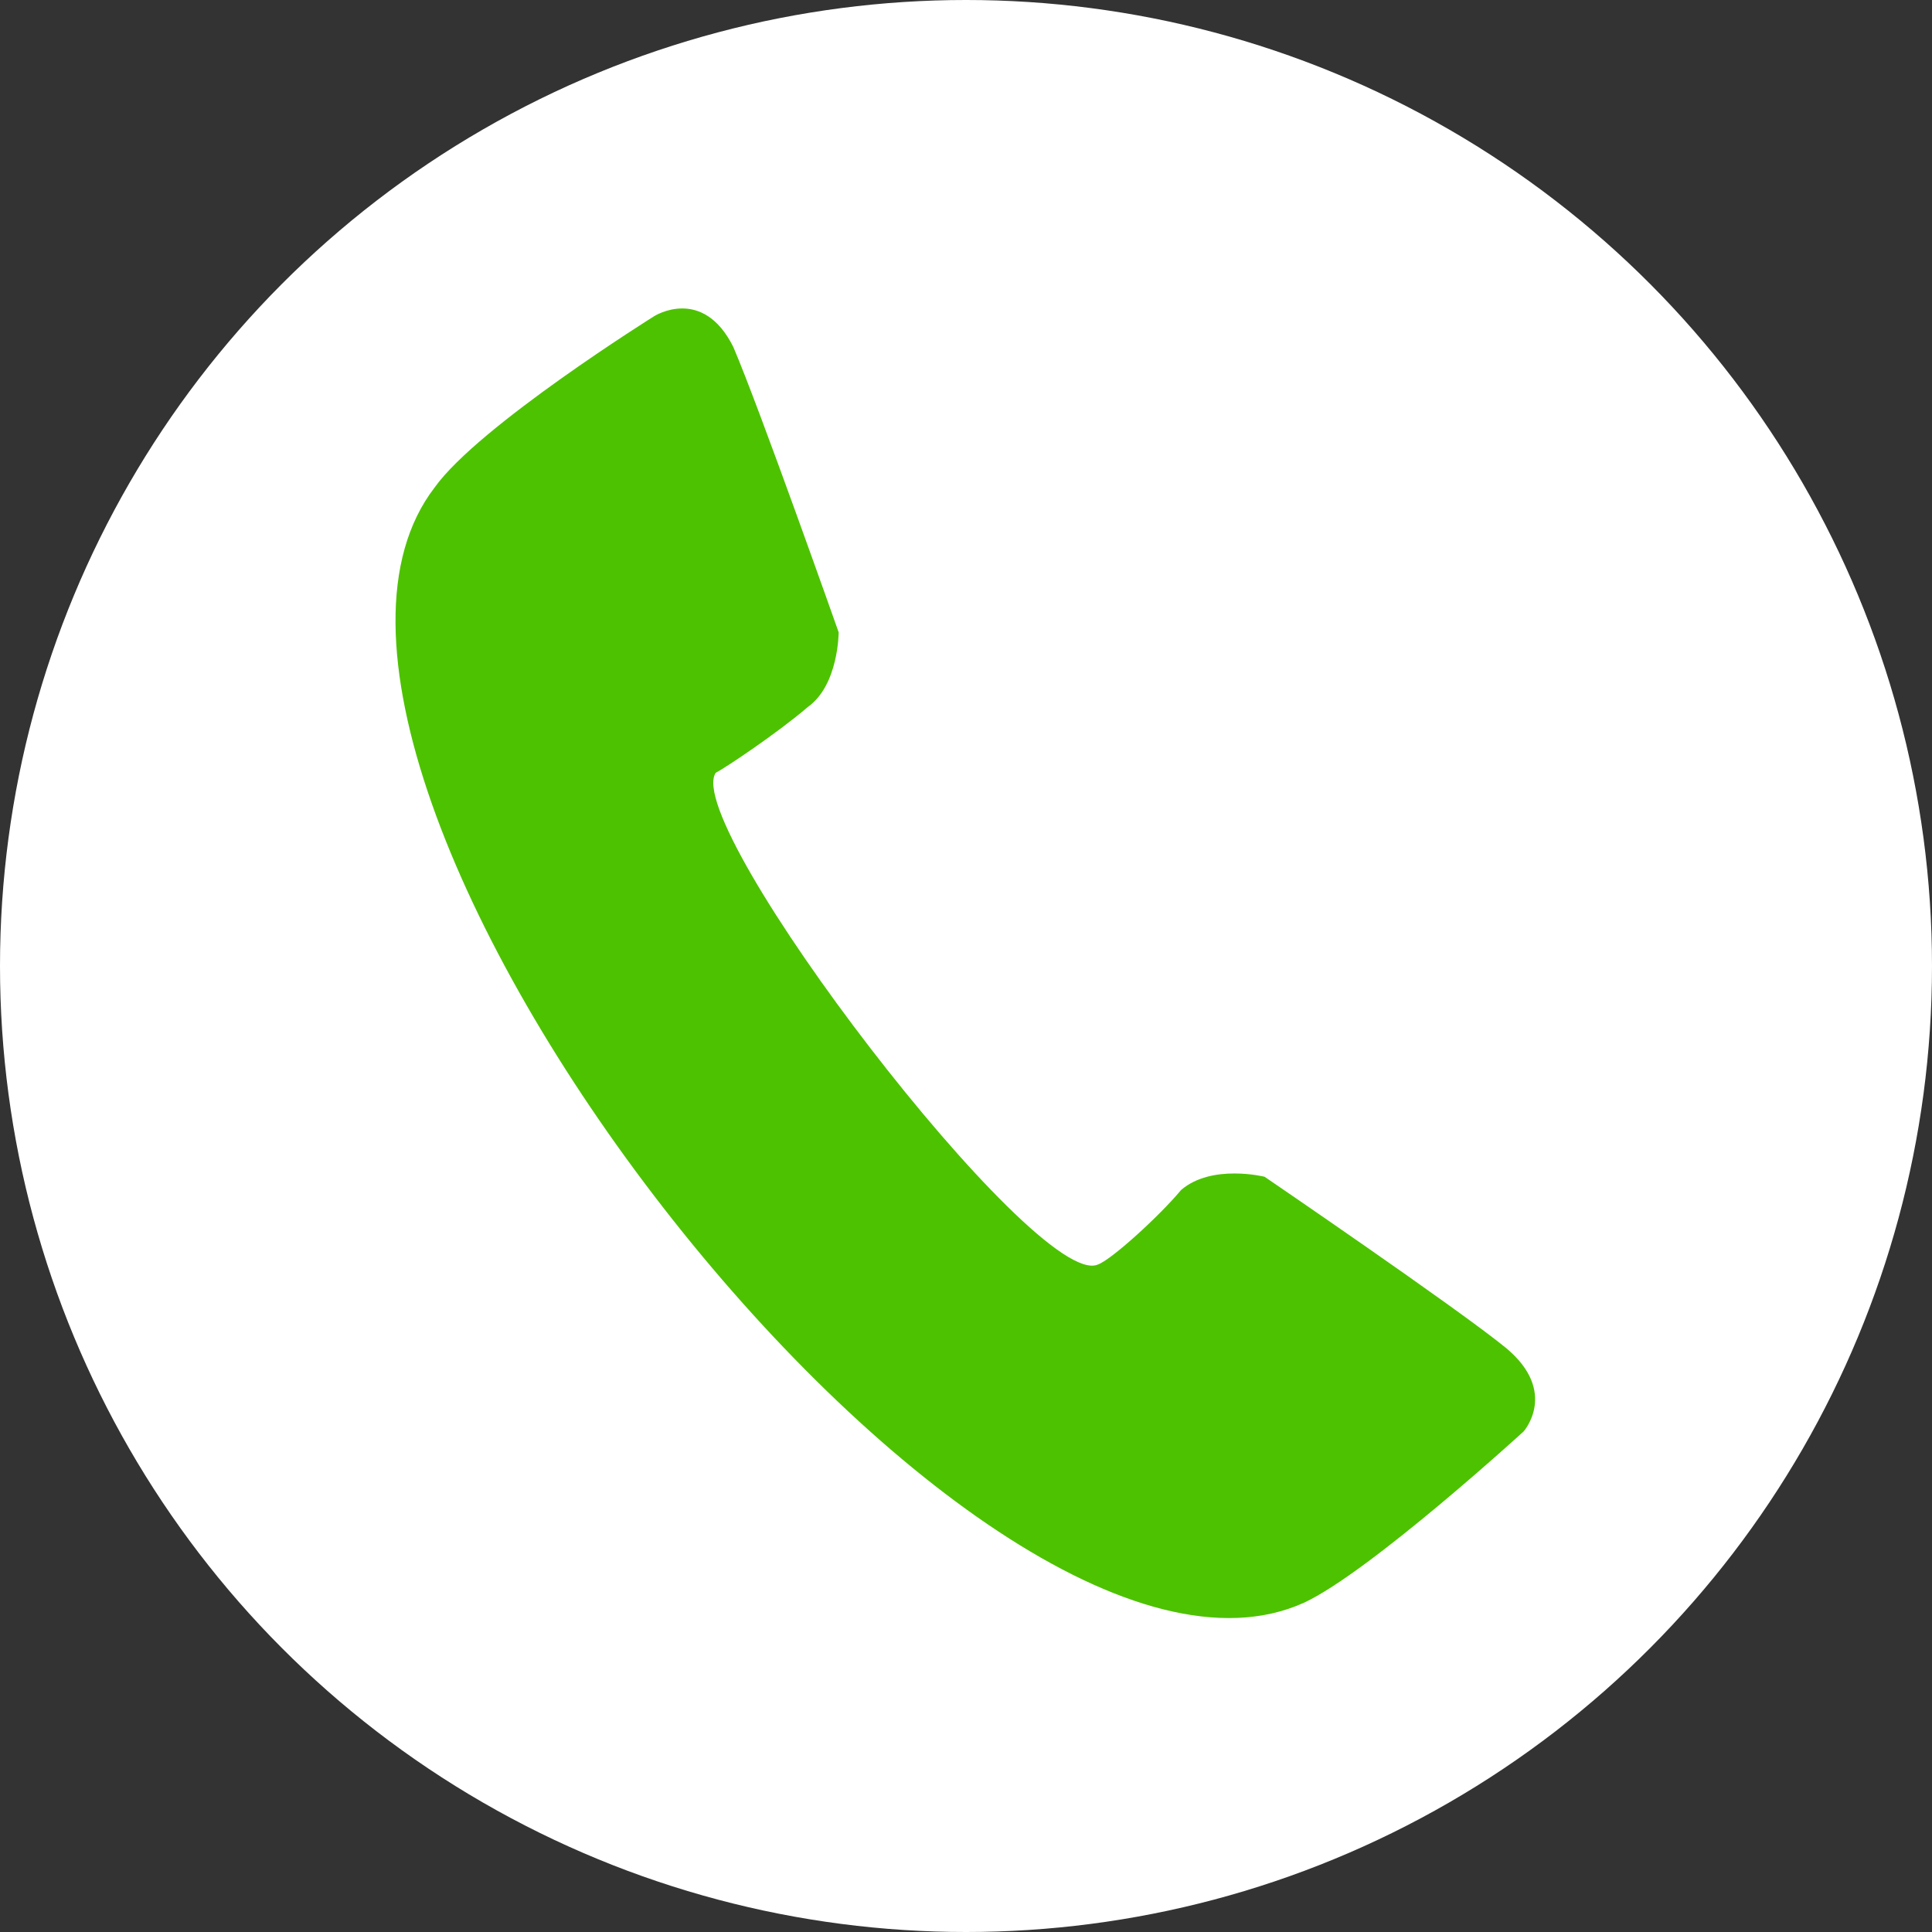
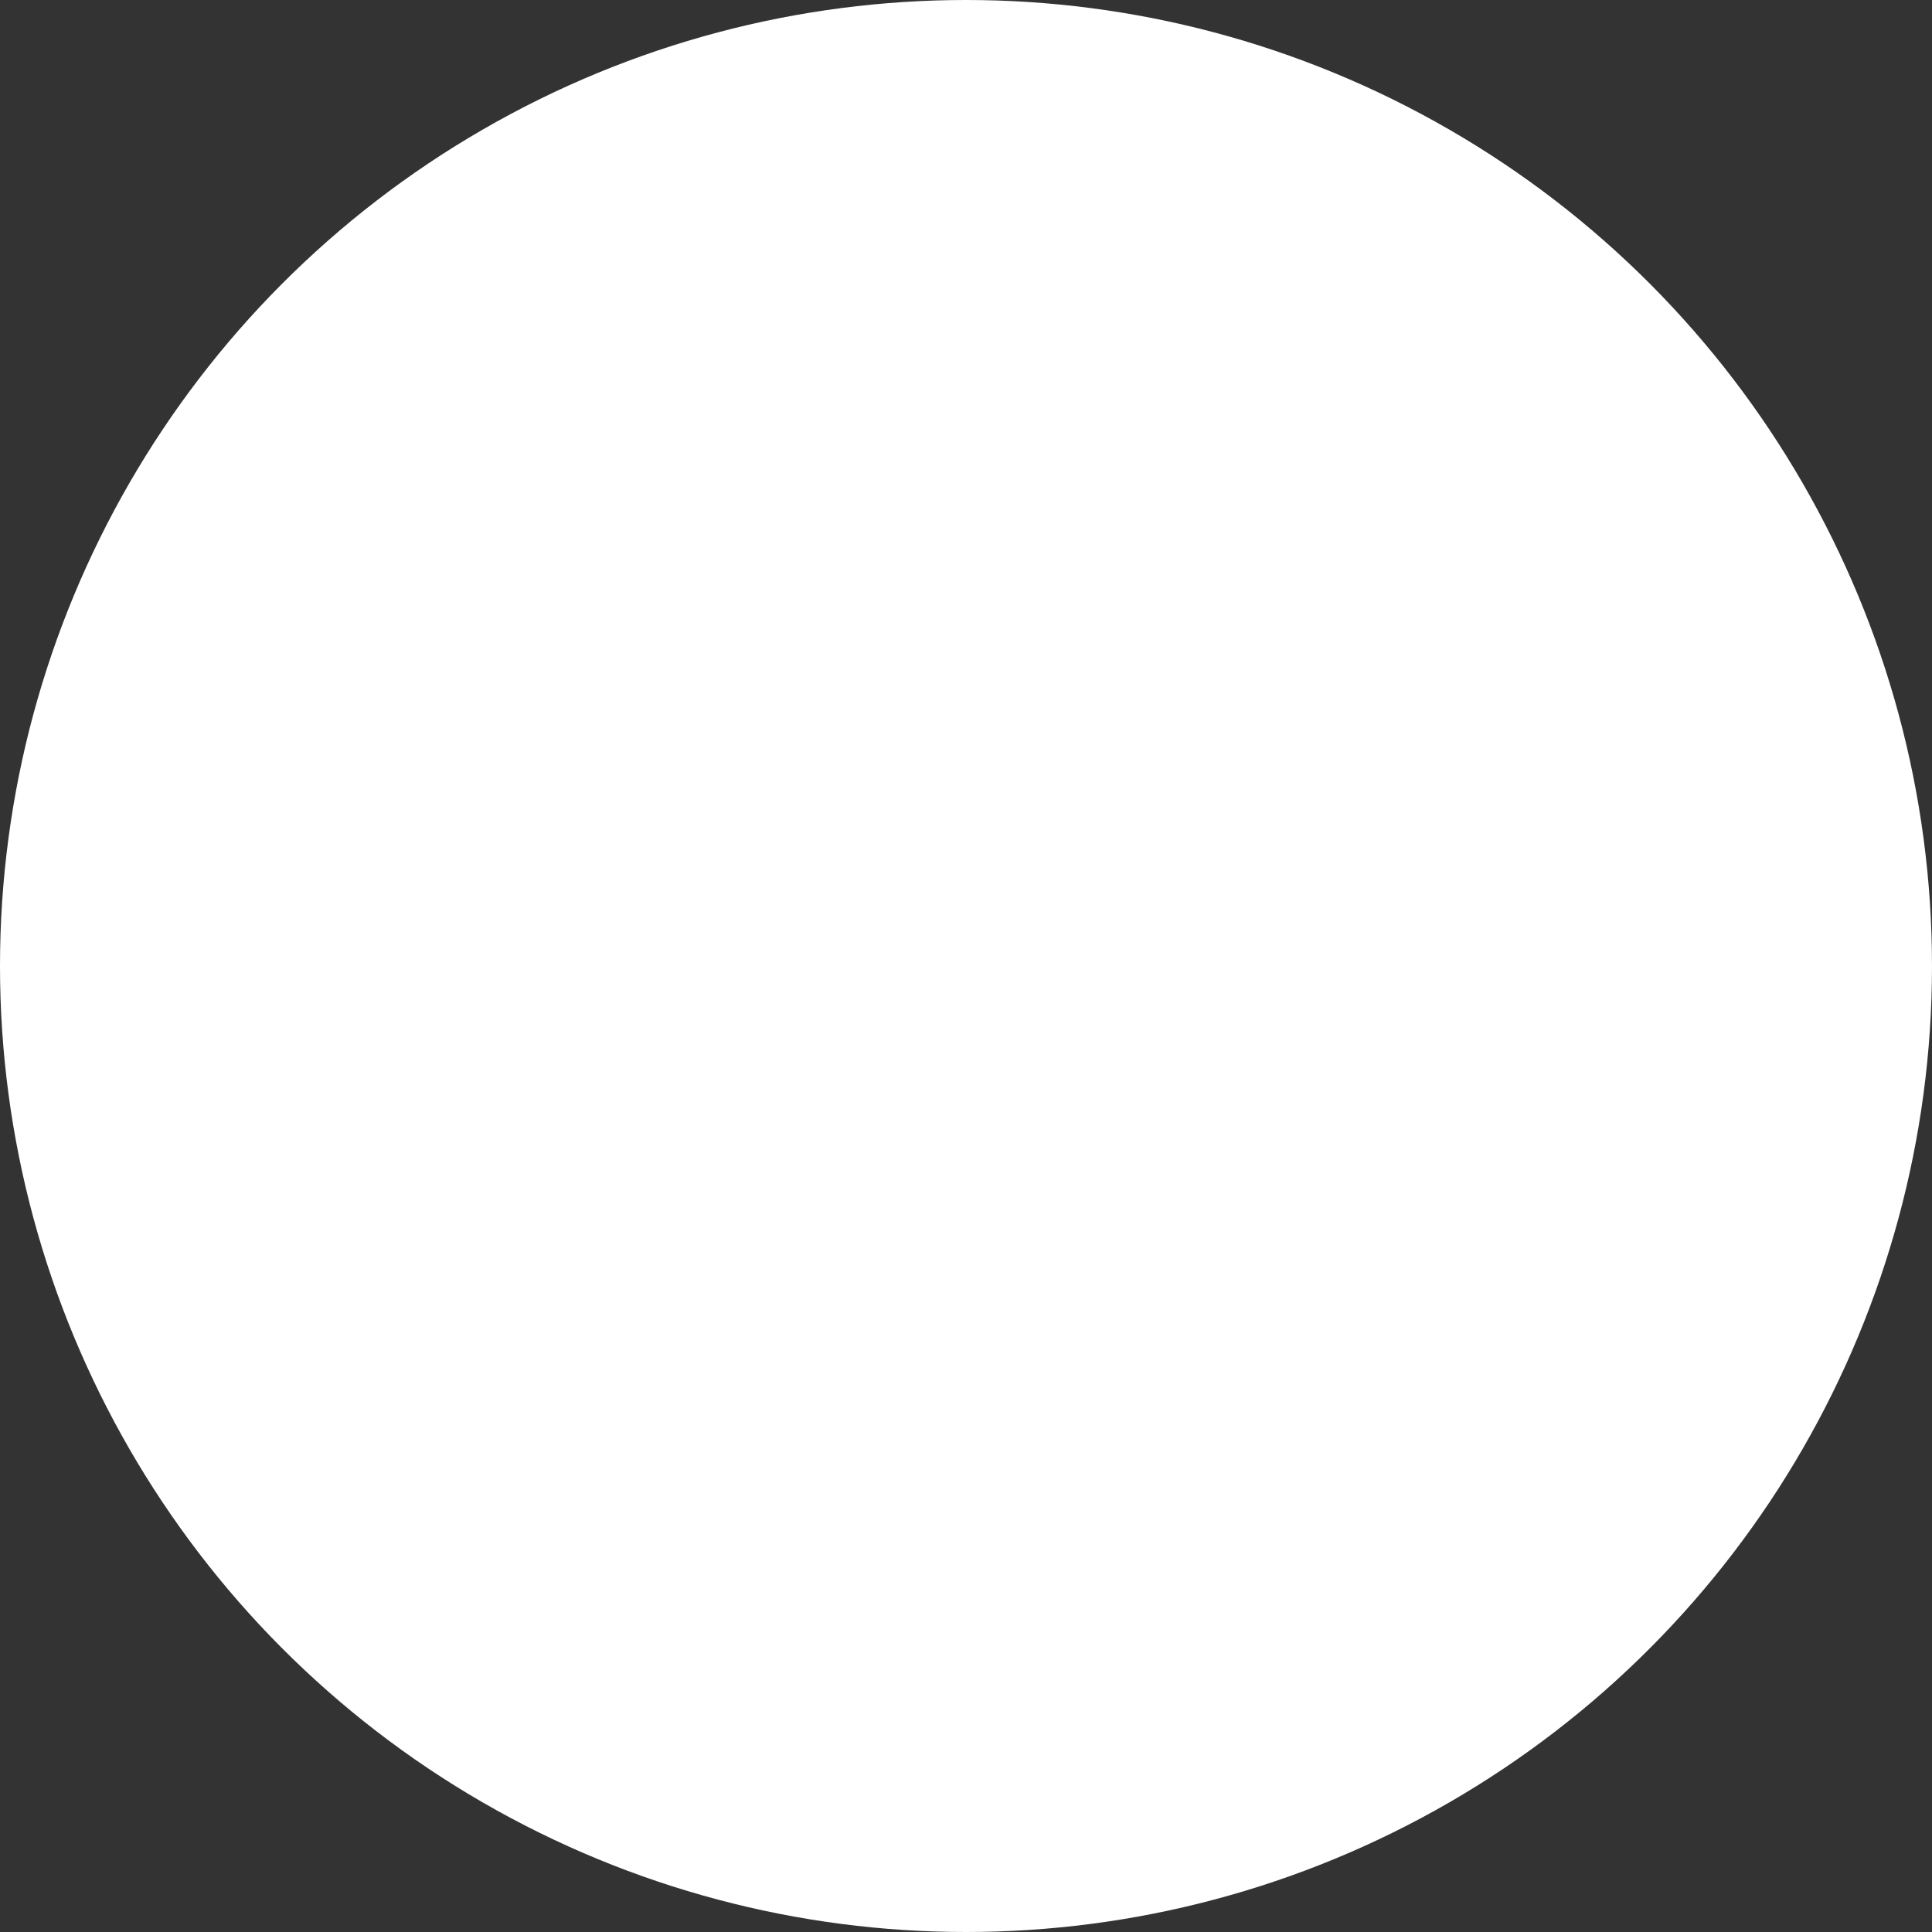
<svg xmlns="http://www.w3.org/2000/svg" version="1.1" id="Capa_1" x="0px" y="0px" viewBox="0 0 44 44" style="enable-background:new 0 0 44 44;" xml:space="preserve">
  <rect x="0" y="0" width="44" height="44" fill="#333333" stroke="none" />
  <style type="text/css">
	.st0{fill:#FFFFFF;}
	.st1{fill:#4DC200;}
</style>
  <circle class="st0" cx="22" cy="22" r="22" />
  <g>
-     <path class="st1" d="M9.9,11.1c1-1.4,5-3.9,5-3.9s1.1-0.7,1.8,0.7c0.6,1.4,2.4,6.5,2.4,6.5s0,1.2-0.7,1.7c-0.7,0.6-1.9,1.4-2.1,1.5   c-0.8,1.2,7.3,11.8,8.7,11.2c0.3-0.1,1.4-1.1,1.9-1.7c0.7-0.6,1.9-0.3,1.9-0.3s4.4,3,5.5,3.9c1.2,1,0.4,1.9,0.4,1.9s-3.5,3.2-5,3.9   C22.2,39.9,4.9,17.6,9.9,11.1z" />
-   </g>
+     </g>
</svg>